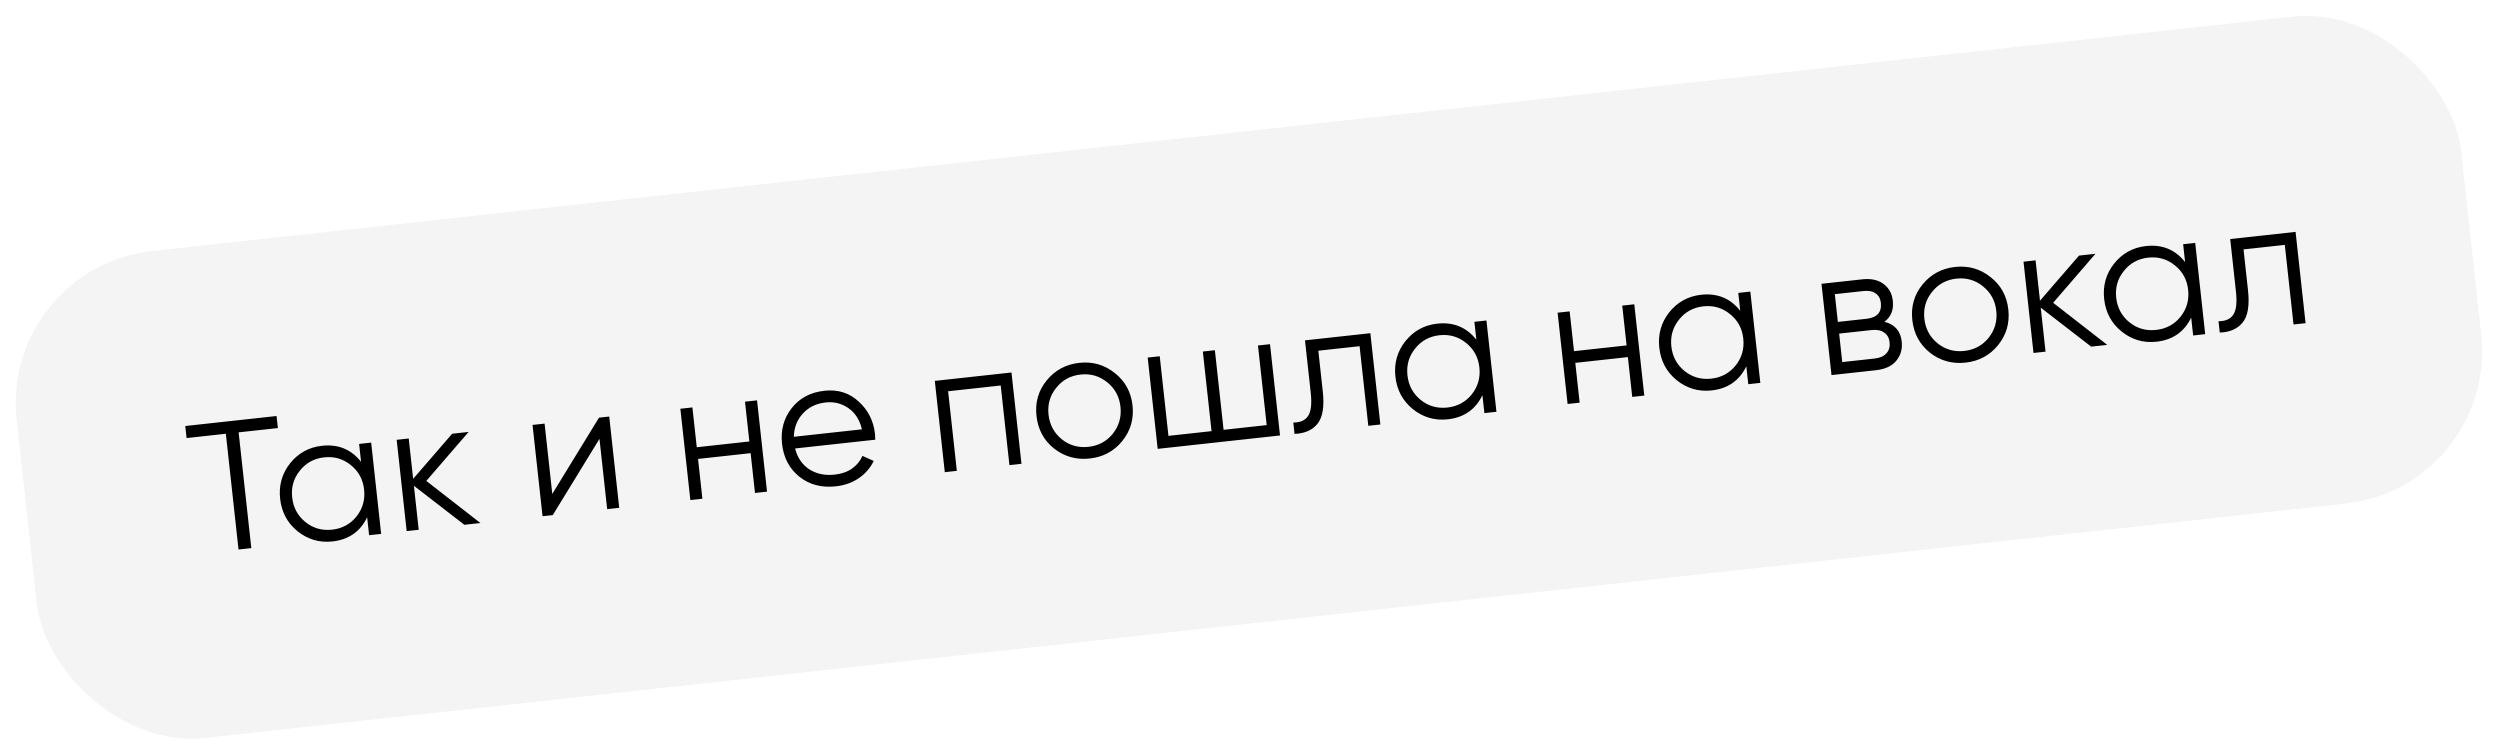
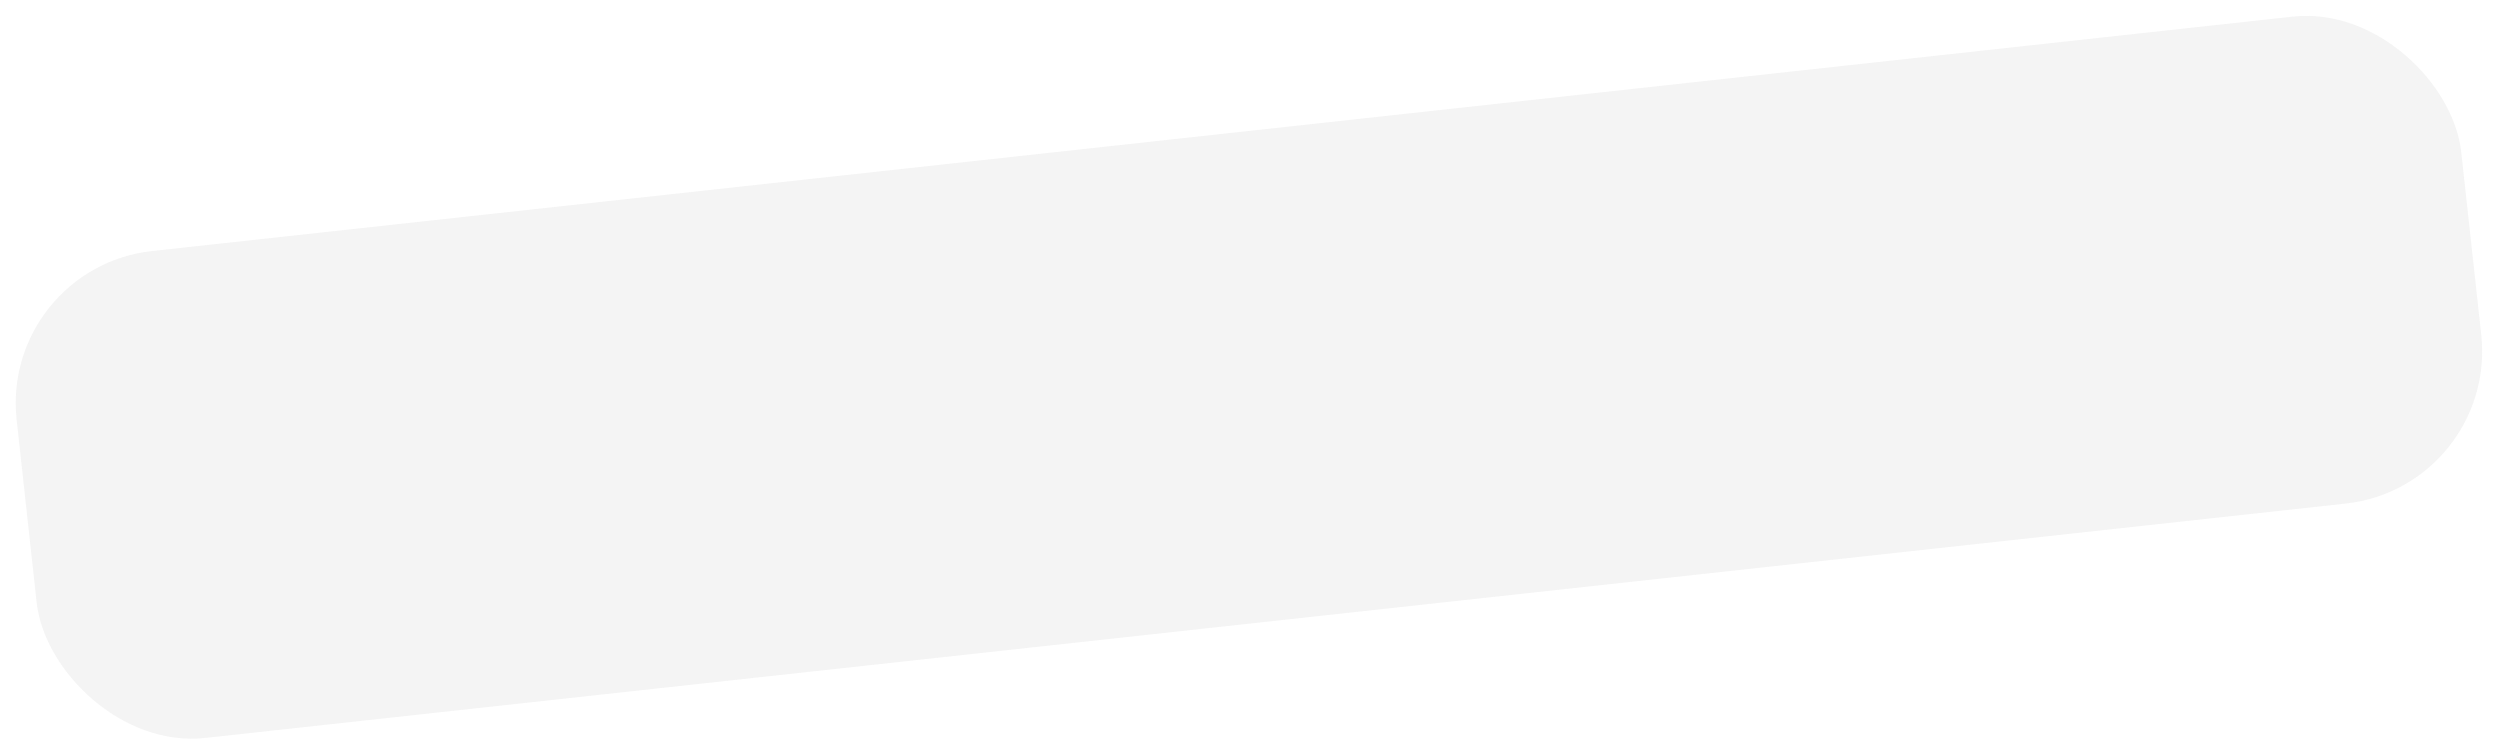
<svg xmlns="http://www.w3.org/2000/svg" width="245" height="74" viewBox="0 0 245 74" fill="none">
  <g opacity="0.7" filter="url(#filter0_bii_22_81)">
    <rect y="26.233" width="241" height="48" rx="15" transform="rotate(-6.249 0 26.233)" fill="#E2E2E2" fill-opacity="0.55" />
  </g>
-   <path d="M27.103 40.769L27.233 41.95L23.386 42.371L24.628 53.715L23.375 53.852L22.133 42.508L18.286 42.93L18.157 41.749L27.103 40.769ZM35.193 43.505L36.374 43.375L37.353 52.322L36.172 52.451L35.98 50.698C35.301 52.1 34.168 52.888 32.581 53.062C31.305 53.202 30.164 52.868 29.158 52.06C28.164 51.252 27.595 50.191 27.452 48.879C27.308 47.567 27.634 46.409 28.429 45.404C29.236 44.398 30.278 43.825 31.555 43.686C33.141 43.512 34.418 44.036 35.385 45.258L35.193 43.505ZM29.929 51.161C30.683 51.767 31.555 52.015 32.545 51.907C33.536 51.798 34.333 51.367 34.939 50.613C35.543 49.846 35.791 48.968 35.682 47.978C35.574 46.988 35.143 46.19 34.388 45.585C33.633 44.967 32.76 44.713 31.77 44.821C30.779 44.929 29.982 45.367 29.378 46.133C28.773 46.888 28.524 47.76 28.633 48.75C28.741 49.74 29.173 50.544 29.929 51.161ZM47.082 51.257L45.508 51.429L40.562 47.607L41.035 51.919L39.854 52.048L38.874 43.102L40.055 42.972L40.488 46.927L44.313 42.506L45.924 42.33L41.778 47.13L47.082 51.257ZM58.702 40.93L59.704 40.821L60.684 49.767L59.503 49.897L58.748 43.008L54.171 50.48L53.169 50.59L52.189 41.644L53.37 41.514L54.124 48.403L58.702 40.93ZM73.009 39.364L74.19 39.234L75.169 48.181L73.988 48.31L73.561 44.41L68.408 44.974L68.835 48.875L67.654 49.004L66.675 40.057L67.856 39.928L68.283 43.829L73.436 43.264L73.009 39.364ZM80.797 38.294C82.121 38.149 83.24 38.503 84.154 39.357C85.079 40.197 85.612 41.255 85.751 42.532C85.766 42.663 85.774 42.849 85.776 43.09L77.921 43.95C78.14 44.844 78.601 45.524 79.304 45.99C80.017 46.443 80.851 46.617 81.805 46.513C82.485 46.438 83.055 46.237 83.514 45.909C83.984 45.568 84.319 45.157 84.52 44.676L85.624 45.171C85.3 45.846 84.818 46.406 84.178 46.85C83.539 47.295 82.784 47.565 81.913 47.66C80.505 47.814 79.312 47.498 78.332 46.712C77.353 45.926 76.789 44.853 76.64 43.493C76.494 42.157 76.807 40.994 77.58 40.004C78.353 39.014 79.425 38.444 80.797 38.294ZM80.922 39.439C79.992 39.541 79.241 39.907 78.67 40.536C78.11 41.153 77.819 41.909 77.796 42.805L84.47 42.074C84.248 41.145 83.803 40.451 83.138 39.993C82.472 39.535 81.733 39.35 80.922 39.439ZM99.125 36.504L100.104 45.451L98.923 45.58L98.069 37.779L92.916 38.343L93.77 46.144L92.589 46.273L91.61 37.327L99.125 36.504ZM109.975 43.229C109.167 44.223 108.106 44.792 106.794 44.935C105.482 45.079 104.318 44.754 103.301 43.96C102.295 43.153 101.72 42.087 101.575 40.763C101.43 39.439 101.762 38.28 102.57 37.286C103.39 36.279 104.455 35.703 105.768 35.559C107.08 35.416 108.239 35.748 109.245 36.555C110.261 37.349 110.842 38.408 110.987 39.732C111.132 41.056 110.795 42.222 109.975 43.229ZM104.052 43.045C104.807 43.65 105.679 43.899 106.669 43.79C107.659 43.682 108.457 43.25 109.062 42.496C109.666 41.73 109.914 40.852 109.806 39.861C109.697 38.871 109.266 38.074 108.512 37.468C107.756 36.851 106.883 36.596 105.893 36.705C104.903 36.813 104.106 37.25 103.502 38.017C102.896 38.771 102.648 39.643 102.756 40.633C102.864 41.623 103.296 42.427 104.052 43.045ZM123.281 33.859L124.461 33.73L125.441 42.676L113.453 43.989L112.473 35.042L113.654 34.913L114.508 42.715L118.731 42.252L117.877 34.451L119.058 34.321L119.912 42.123L124.135 41.66L123.281 33.859ZM134.295 32.653L135.275 41.599L134.094 41.729L133.239 33.927L129.196 34.37L129.633 38.36C129.796 39.851 129.622 40.909 129.111 41.532C128.611 42.154 127.863 42.483 126.865 42.52L126.743 41.411C127.431 41.408 127.915 41.192 128.194 40.763C128.484 40.333 128.57 39.575 128.452 38.49L127.889 33.354L134.295 32.653ZM144.49 31.537L145.671 31.407L146.651 40.354L145.47 40.483L145.278 38.73C144.599 40.132 143.466 40.92 141.879 41.093C140.603 41.233 139.462 40.9 138.456 40.092C137.462 39.284 136.893 38.223 136.75 36.911C136.606 35.599 136.932 34.441 137.727 33.436C138.534 32.43 139.576 31.857 140.853 31.718C142.439 31.544 143.716 32.068 144.683 33.29L144.49 31.537ZM139.227 39.193C139.981 39.798 140.853 40.047 141.843 39.939C142.833 39.83 143.631 39.399 144.237 38.644C144.841 37.878 145.089 37 144.98 36.01C144.872 35.02 144.441 34.222 143.686 33.616C142.93 32.999 142.058 32.745 141.067 32.853C140.077 32.961 139.28 33.399 138.676 34.165C138.071 34.919 137.822 35.792 137.93 36.782C138.039 37.772 138.471 38.576 139.227 39.193ZM158.979 29.95L160.16 29.821L161.14 38.767L159.959 38.897L159.532 34.996L154.379 35.56L154.806 39.461L153.625 39.59L152.645 30.644L153.826 30.514L154.253 34.415L159.406 33.851L158.979 29.95ZM170.352 28.705L171.532 28.575L172.512 37.522L171.331 37.651L171.139 35.898C170.46 37.3 169.327 38.088 167.74 38.262C166.464 38.401 165.323 38.068 164.317 37.26C163.323 36.452 162.754 35.391 162.611 34.079C162.467 32.767 162.793 31.609 163.588 30.604C164.395 29.598 165.437 29.026 166.714 28.886C168.3 28.712 169.577 29.236 170.544 30.458L170.352 28.705ZM165.088 36.361C165.842 36.967 166.714 37.215 167.704 37.107C168.694 36.998 169.492 36.567 170.098 35.812C170.702 35.046 170.95 34.168 170.841 33.178C170.733 32.188 170.302 31.39 169.547 30.785C168.791 30.167 167.919 29.913 166.928 30.021C165.938 30.13 165.141 30.567 164.537 31.333C163.932 32.088 163.683 32.96 163.792 33.95C163.9 34.94 164.332 35.744 165.088 36.361ZM184.672 31.537C185.69 31.788 186.255 32.432 186.369 33.469C186.448 34.197 186.27 34.826 185.833 35.357C185.407 35.874 184.74 36.183 183.834 36.282L179.486 36.758L178.506 27.812L182.496 27.375C183.367 27.279 184.066 27.432 184.593 27.833C185.118 28.223 185.419 28.769 185.496 29.473C185.594 30.367 185.32 31.055 184.672 31.537ZM182.622 28.52L179.812 28.828L180.11 31.547L182.92 31.24C183.957 31.126 184.425 30.604 184.323 29.674C184.278 29.256 184.105 28.949 183.806 28.752C183.517 28.543 183.123 28.465 182.622 28.52ZM183.708 35.137C184.233 35.08 184.619 34.91 184.866 34.63C185.125 34.348 185.23 33.981 185.18 33.527C185.134 33.11 184.955 32.797 184.643 32.59C184.341 32.37 183.928 32.288 183.403 32.346L180.236 32.693L180.541 35.484L183.708 35.137ZM195.806 33.83C194.997 34.824 193.937 35.393 192.625 35.537C191.313 35.681 190.148 35.355 189.132 34.561C188.126 33.754 187.551 32.688 187.406 31.364C187.261 30.04 187.593 28.881 188.401 27.887C189.22 26.88 190.286 26.305 191.598 26.161C192.91 26.017 194.069 26.349 195.075 27.156C196.092 27.95 196.672 29.009 196.817 30.334C196.962 31.658 196.625 32.823 195.806 33.83ZM189.883 33.646C190.637 34.252 191.509 34.5 192.5 34.392C193.49 34.283 194.287 33.852 194.893 33.097C195.497 32.331 195.745 31.453 195.637 30.463C195.528 29.473 195.097 28.675 194.342 28.07C193.587 27.452 192.714 27.198 191.724 27.306C190.734 27.414 189.936 27.852 189.332 28.618C188.727 29.372 188.478 30.245 188.587 31.235C188.695 32.225 189.127 33.029 189.883 33.646ZM206.512 33.799L204.938 33.971L199.992 30.149L200.464 34.461L199.283 34.59L198.304 25.644L199.485 25.515L199.918 29.469L203.743 25.048L205.354 24.872L201.208 29.672L206.512 33.799ZM213.948 23.931L215.129 23.802L216.109 32.748L214.928 32.877L214.736 31.124C214.057 32.526 212.924 33.314 211.337 33.488C210.061 33.628 208.92 33.294 207.914 32.486C206.92 31.678 206.351 30.617 206.207 29.305C206.064 27.993 206.39 26.835 207.185 25.83C207.992 24.824 209.034 24.252 210.31 24.112C211.897 23.938 213.174 24.462 214.14 25.684L213.948 23.931ZM208.684 31.587C209.439 32.193 210.311 32.441 211.301 32.333C212.291 32.224 213.089 31.793 213.695 31.039C214.299 30.272 214.547 29.394 214.438 28.404C214.33 27.414 213.898 26.616 213.144 26.011C212.388 25.393 211.515 25.139 210.525 25.247C209.535 25.356 208.738 25.793 208.134 26.559C207.528 27.314 207.28 28.186 207.388 29.176C207.497 30.166 207.929 30.97 208.684 31.587ZM224.966 22.724L225.946 31.671L224.765 31.8L223.91 23.999L219.866 24.442L220.303 28.432C220.467 29.923 220.293 30.98 219.782 31.603C219.282 32.225 218.534 32.555 217.536 32.592L217.414 31.482C218.102 31.48 218.585 31.264 218.864 30.835C219.155 30.404 219.241 29.647 219.122 28.561L218.56 23.426L224.966 22.724Z" fill="black" />
  <defs>
    <filter id="filter0_bii_22_81" x="-81.204" y="-81.204" width="407.201" height="236.356" filterUnits="userSpaceOnUse" color-interpolation-filters="sRGB">
      <feFlood flood-opacity="0" result="BackgroundImageFix" />
      <feGaussianBlur in="BackgroundImageFix" stdDeviation="41.373" />
      <feComposite in2="SourceAlpha" operator="in" result="effect1_backgroundBlur_22_81" />
      <feBlend mode="normal" in="SourceGraphic" in2="effect1_backgroundBlur_22_81" result="shape" />
      <feColorMatrix in="SourceAlpha" type="matrix" values="0 0 0 0 0 0 0 0 0 0 0 0 0 0 0 0 0 0 127 0" result="hardAlpha" />
      <feOffset dx="-35.667" dy="35.667" />
      <feGaussianBlur stdDeviation="17.833" />
      <feComposite in2="hardAlpha" operator="arithmetic" k2="-1" k3="1" />
      <feColorMatrix type="matrix" values="0 0 0 0 1 0 0 0 0 1 0 0 0 0 1 0 0 0 0.03 0" />
      <feBlend mode="normal" in2="shape" result="effect2_innerShadow_22_81" />
      <feColorMatrix in="SourceAlpha" type="matrix" values="0 0 0 0 0 0 0 0 0 0 0 0 0 0 0 0 0 0 127 0" result="hardAlpha" />
      <feOffset dx="35.667" dy="-35.667" />
      <feGaussianBlur stdDeviation="17.833" />
      <feComposite in2="hardAlpha" operator="arithmetic" k2="-1" k3="1" />
      <feColorMatrix type="matrix" values="0 0 0 0 1 0 0 0 0 1 0 0 0 0 1 0 0 0 0.068 0" />
      <feBlend mode="normal" in2="effect2_innerShadow_22_81" result="effect3_innerShadow_22_81" />
    </filter>
  </defs>
</svg>